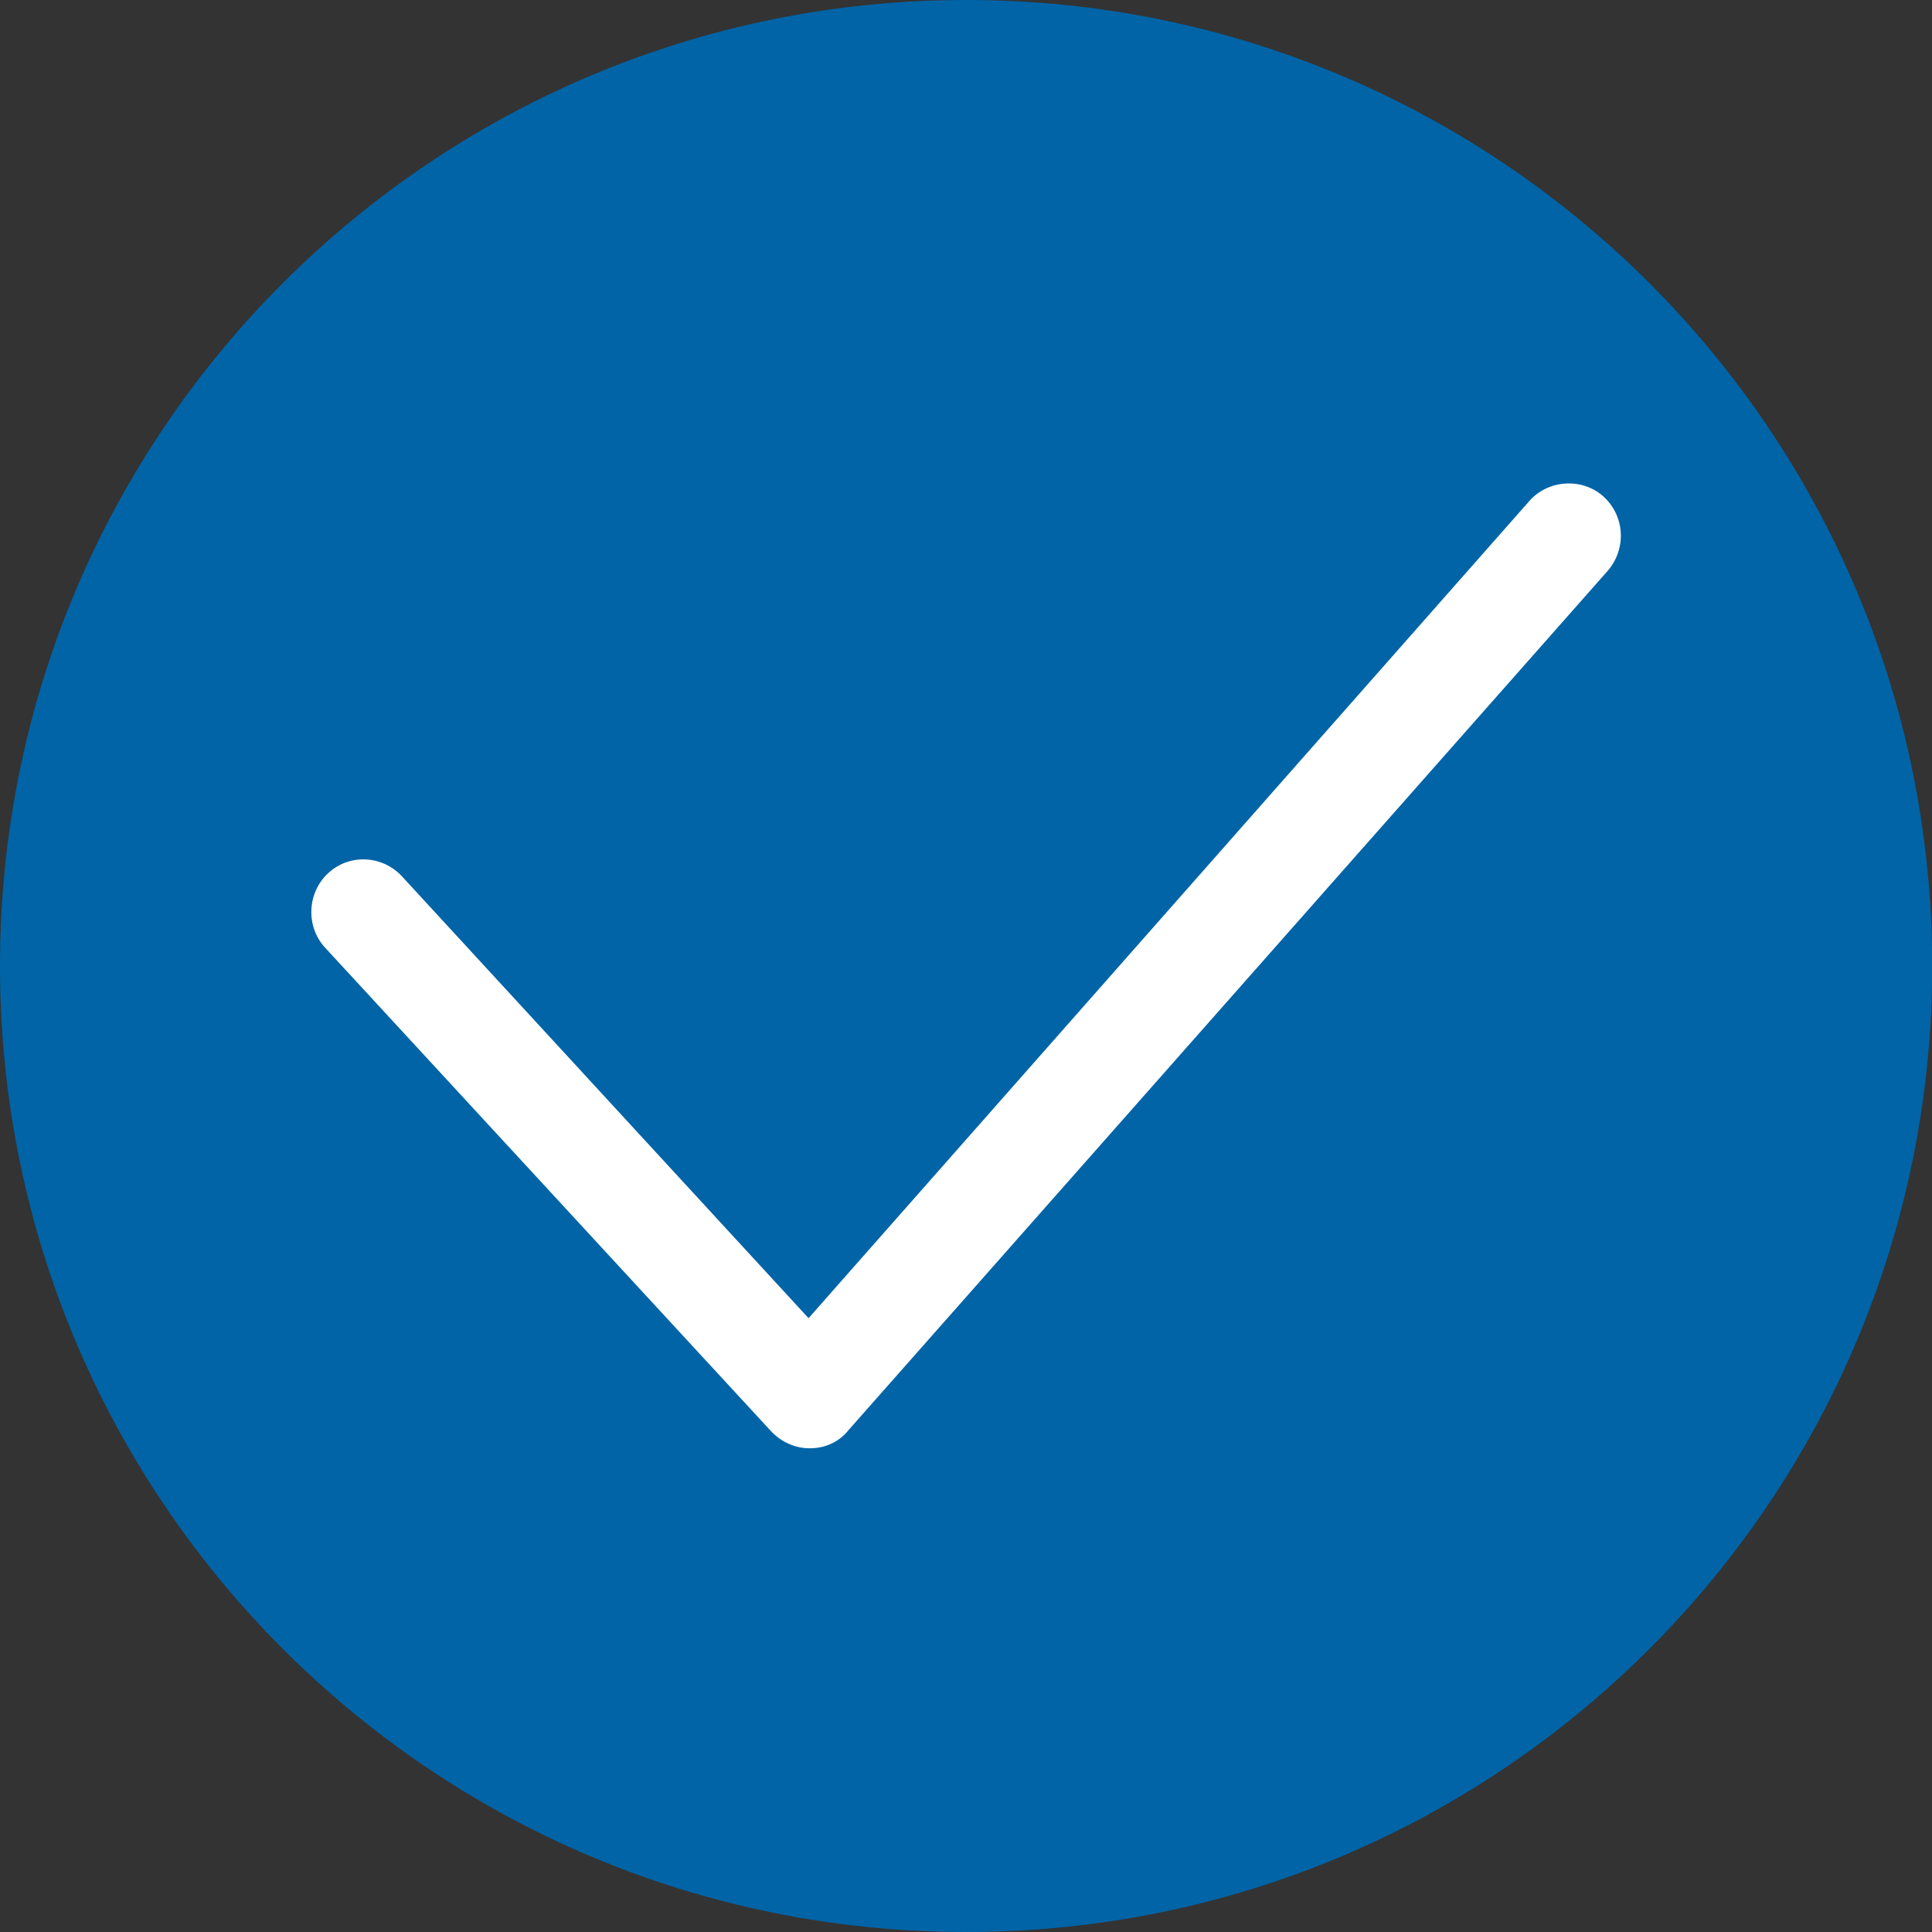
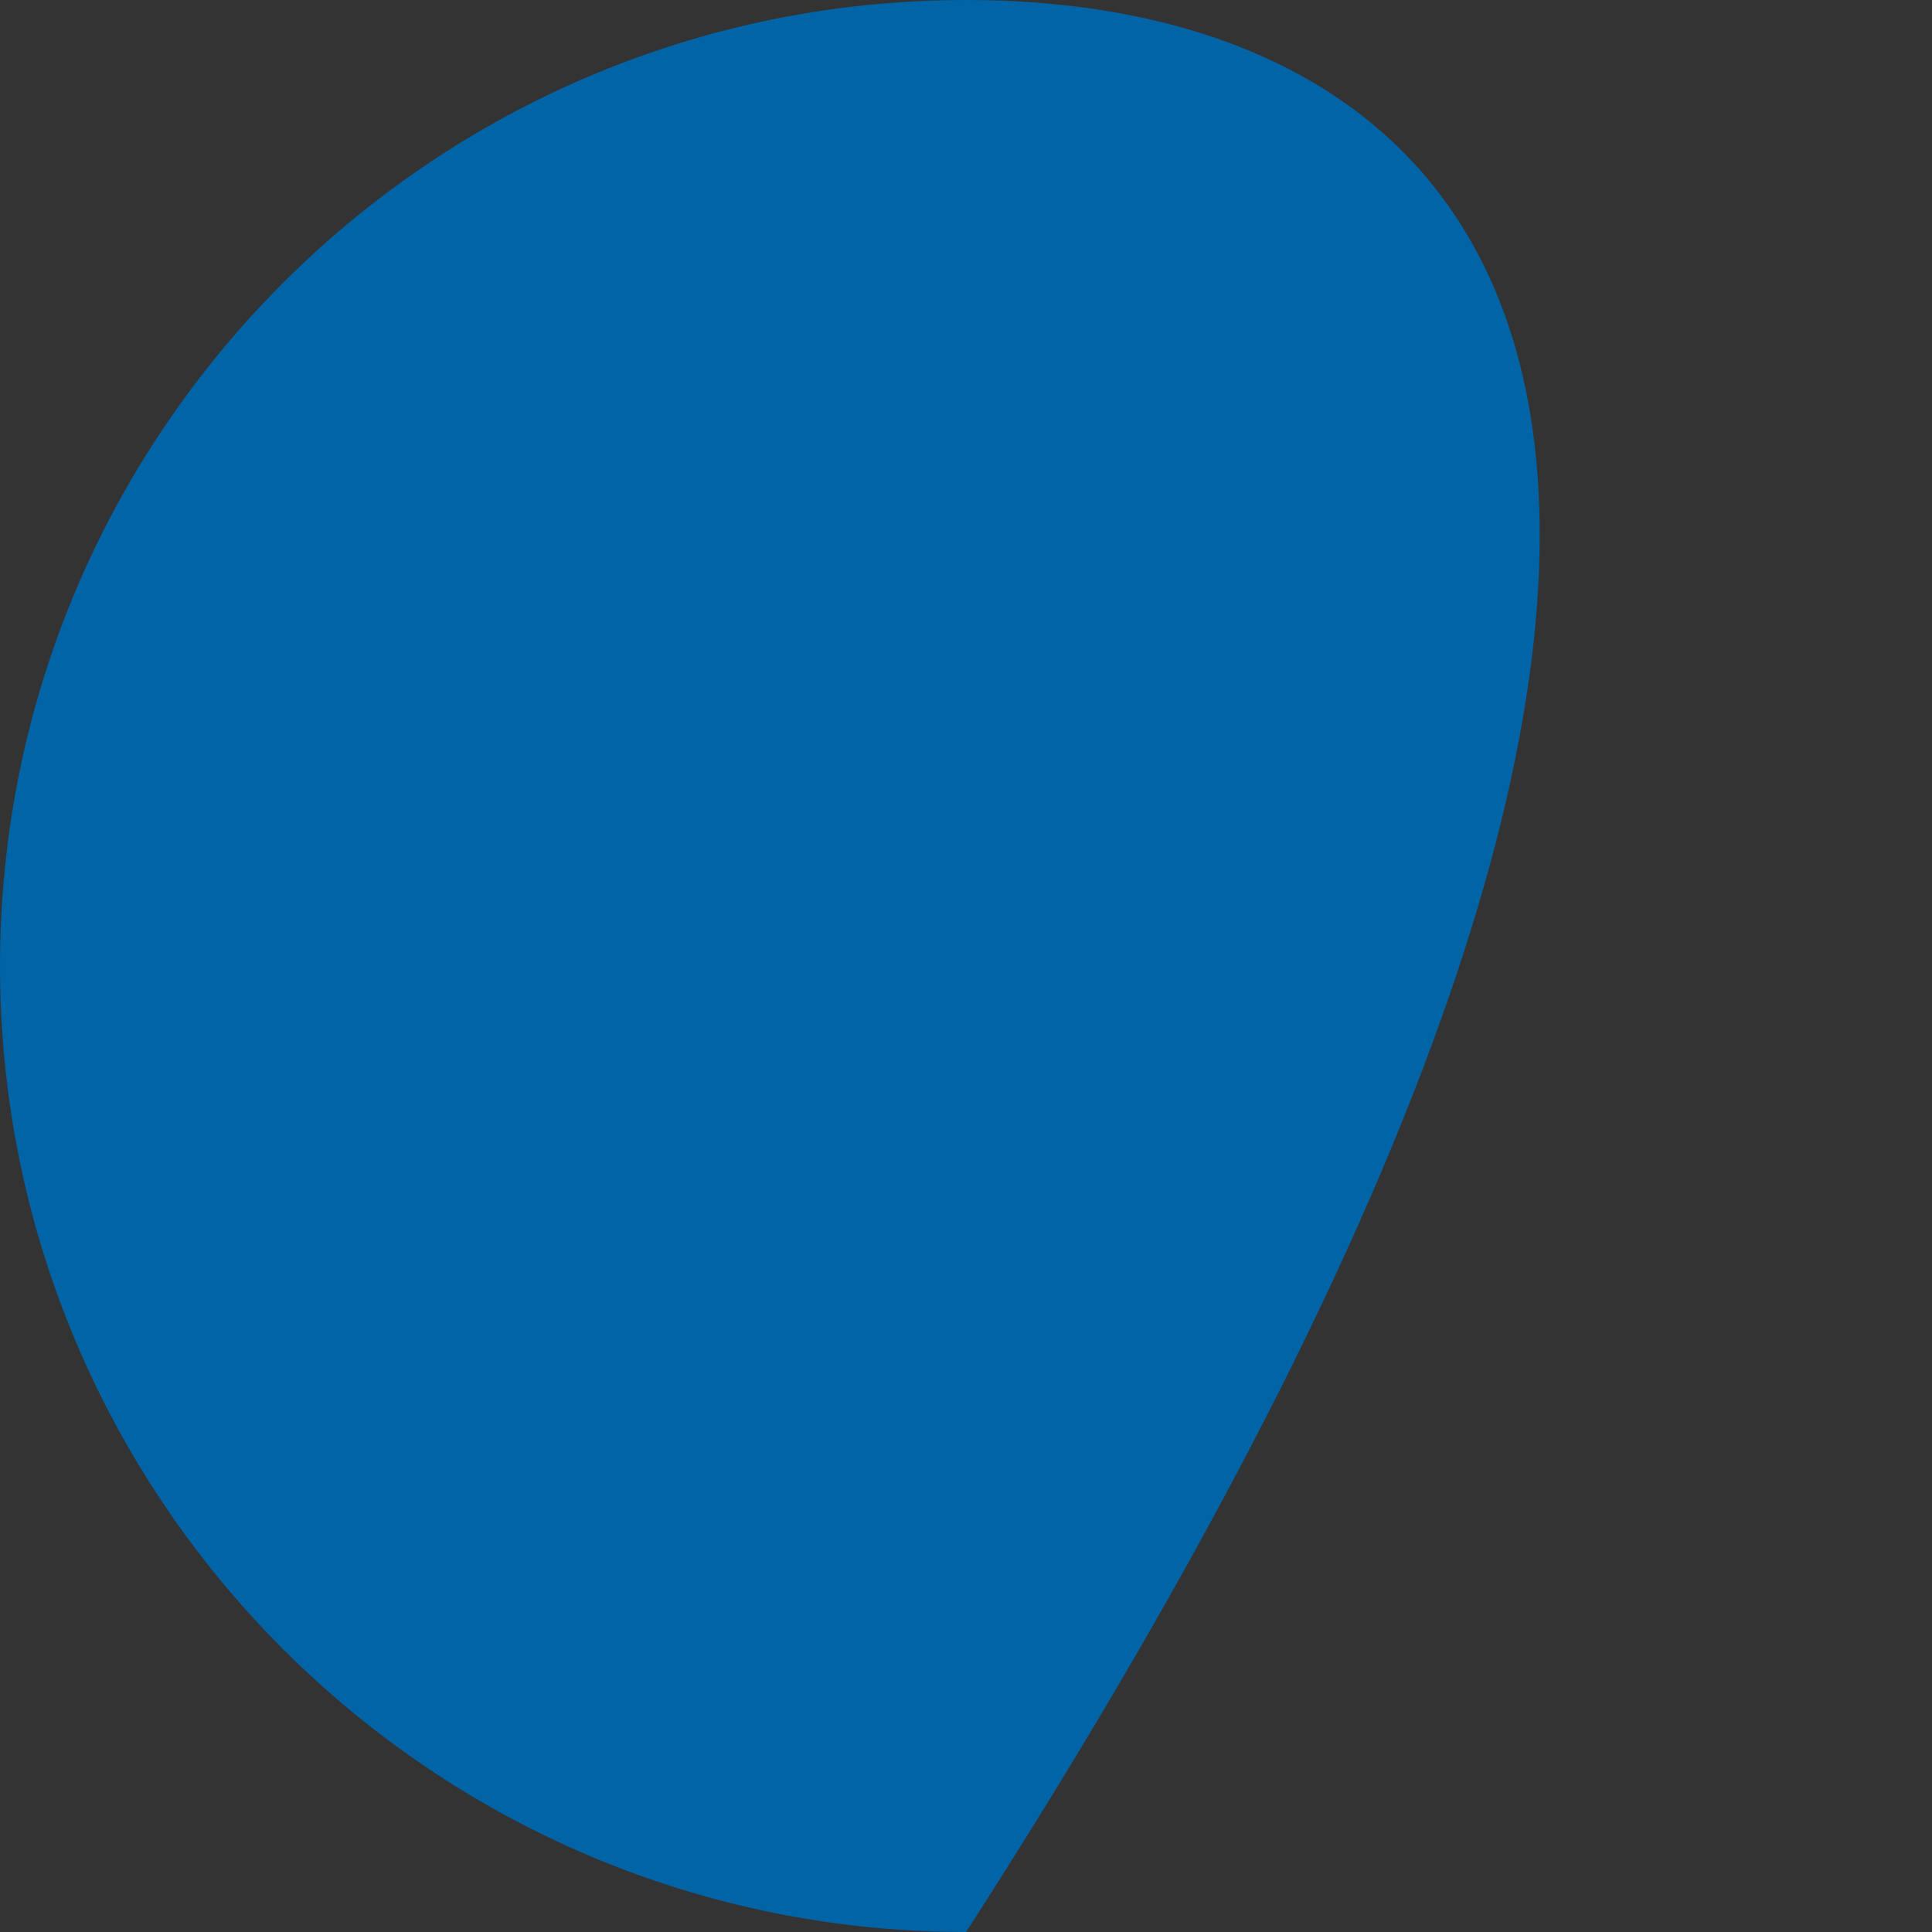
<svg xmlns="http://www.w3.org/2000/svg" version="1.1" id="Laag_1" x="0px" y="0px" viewBox="0 0 9.921 9.921" enable-background="new 0 0 9.921 9.921" xml:space="preserve">
  <rect x="0" y="0" width="9.921" height="9.921" fill="#333333" stroke="none" />
  <g>
-     <path fill="#0064A7" d="M4.961,9.921c2.74,0,4.961-2.221,4.961-4.961C9.922,2.221,7.701,0,4.961,0S0,2.221,0,4.96   C0,7.7,2.221,9.921,4.961,9.921" />
-     <path fill="#FFFFFF" d="M4.156,7.437L4.156,7.437c-0.072,0-0.145-0.032-0.197-0.088l-2.29-2.483   c-0.1-0.109-0.092-0.282,0.016-0.382C1.794,4.383,1.963,4.391,2.064,4.5l2.088,2.269l3.702-4.197   c0.096-0.109,0.27-0.12,0.378-0.024c0.113,0.101,0.121,0.27,0.024,0.383L4.357,7.344C4.309,7.405,4.236,7.437,4.16,7.437H4.156z" />
+     <path fill="#0064A7" d="M4.961,9.921C9.922,2.221,7.701,0,4.961,0S0,2.221,0,4.96   C0,7.7,2.221,9.921,4.961,9.921" />
  </g>
  <g>
</g>
  <g>
</g>
  <g>
</g>
  <g>
</g>
  <g>
</g>
  <g>
</g>
</svg>